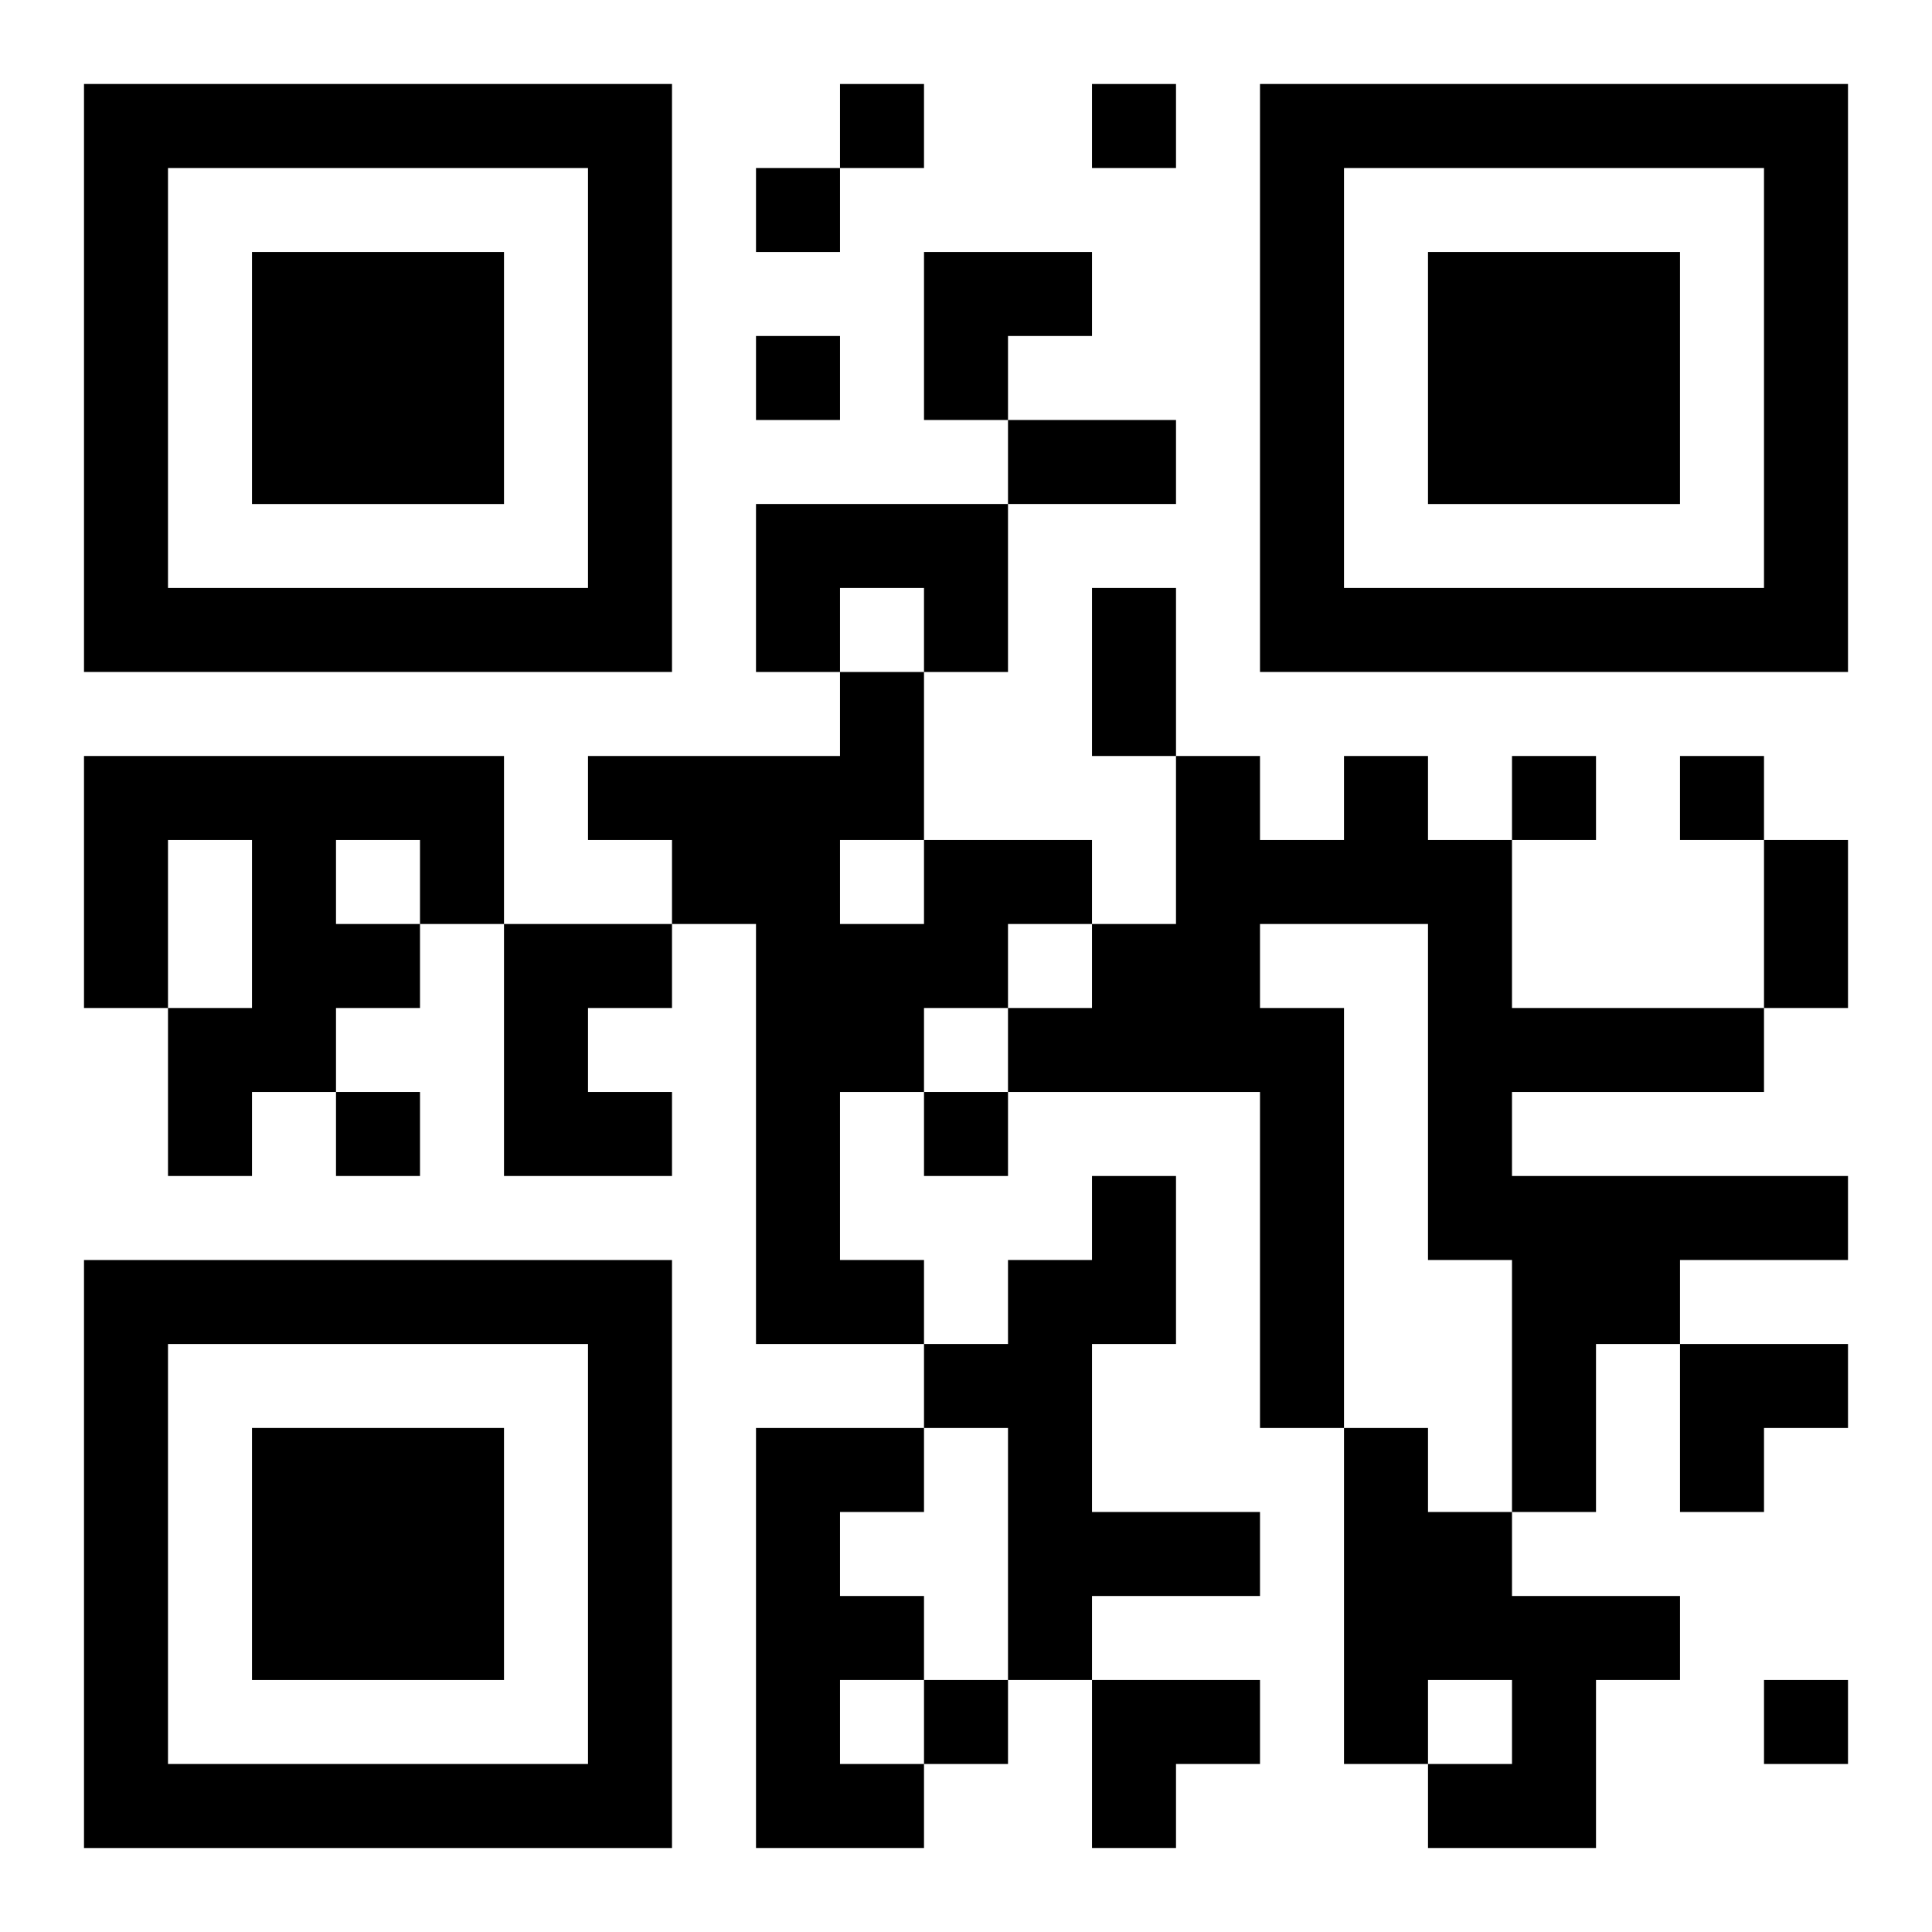
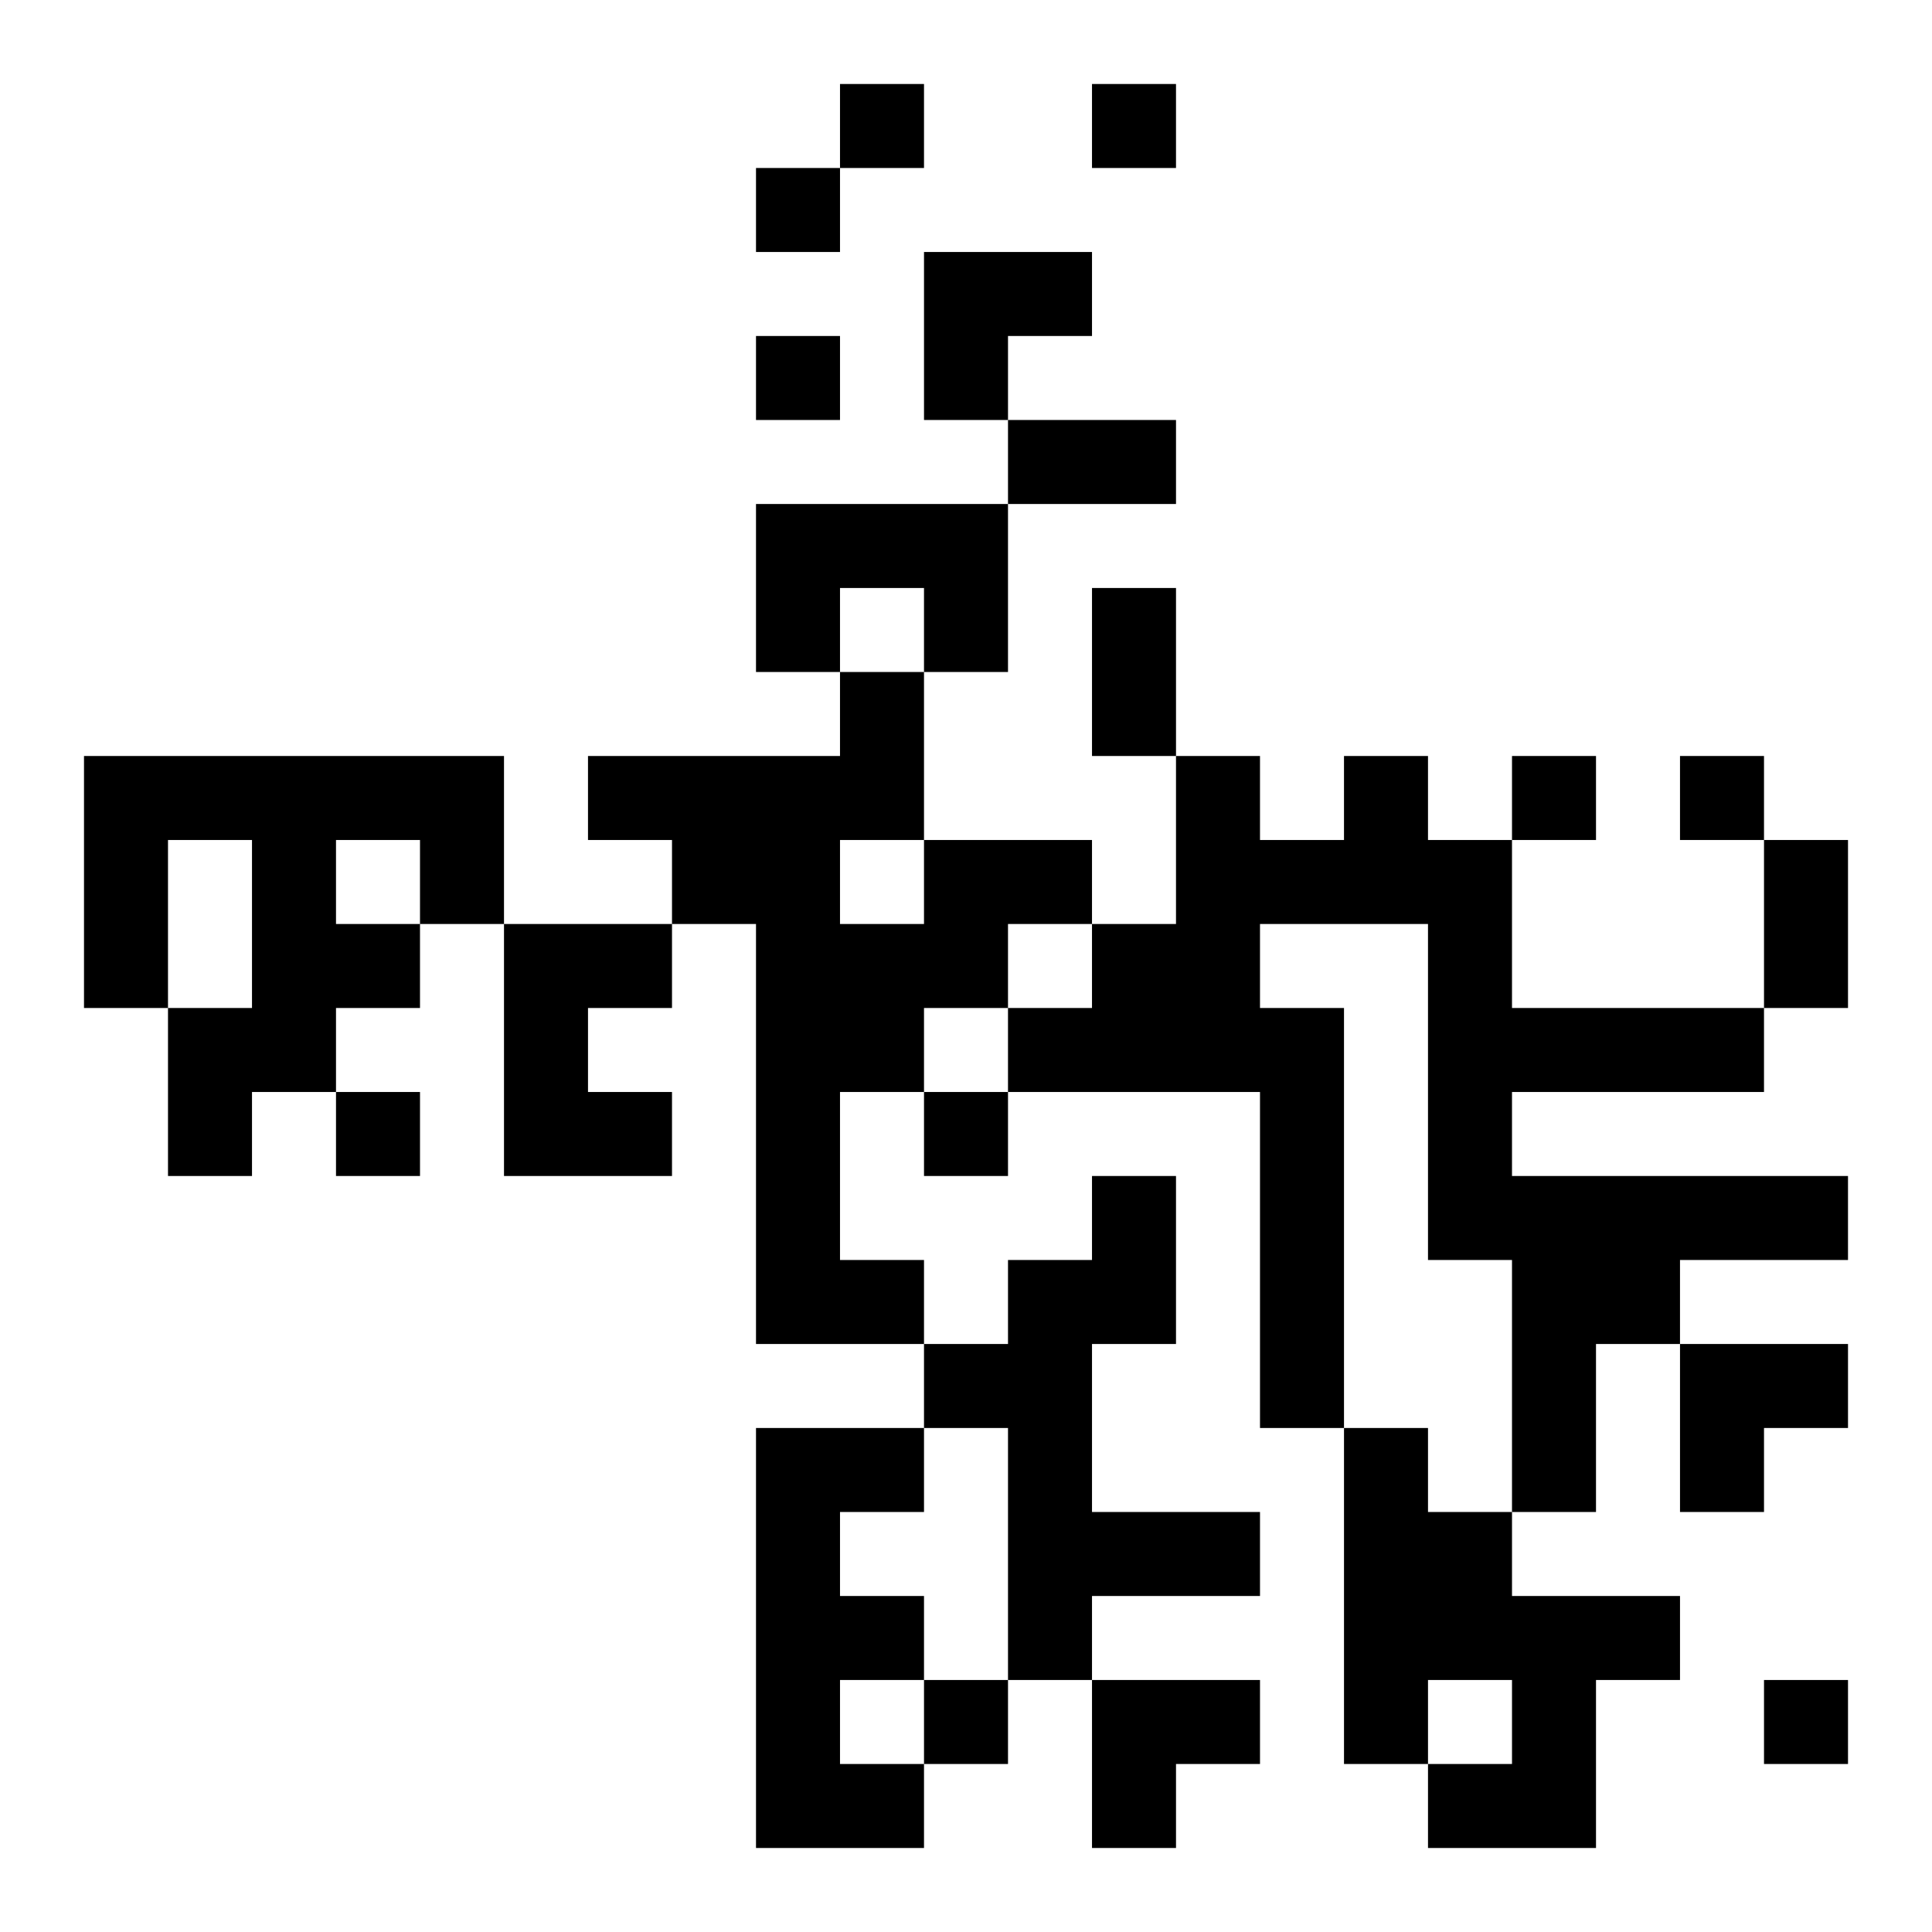
<svg xmlns="http://www.w3.org/2000/svg" xmlns:xlink="http://www.w3.org/1999/xlink" width="250" height="250" baseProfile="full" version="1.1" viewBox="-1 -1 23 23">
  <symbol id="a">
-     <path d="m0 7v7h7v-7h-7zm1 1h5v5h-5v-5zm1 1v3h3v-3h-3z" />
-   </symbol>
+     </symbol>
  <use y="-7" xlink:href="#a" />
  <use y="7" xlink:href="#a" />
  <use x="14" y="-7" xlink:href="#a" />
  <path d="m8 5h3v2h-1v-1h-1v1h-1v-2m-8 3h5v2h-1v1h-1v1h-1v1h-1v-2h1v-2h-1v2h-1v-3m3 1v1h1v-1h-1m12-1h1v1h1v2h3v1h-3v1h4v1h-2v1h-1v2h-1v-3h-1v-4h-2v1h1v5h-1v-4h-3v-1h1v-1h1v-2h1v1h1v-1m-5 1h2v1h-1v1h-1v1h-1v2h1v1h-2v-5h-1v-1h-1v-1h3v-1h1v2m-1 0v1h1v-1h-1m-4 1h2v1h-1v1h1v1h-2v-3m7 3h1v2h-1v2h2v1h-2v1h-1v-3h-1v-1h1v-1h1v-1m-4 3h2v1h-1v1h1v1h-1v1h1v1h-2v-5m7 0h1v1h1v1h2v1h-1v2h-2v-1h1v-1h-1v1h-1v-4m-6-16v1h1v-1h-1m3 0v1h1v-1h-1m-4 1v1h1v-1h-1m0 2v1h1v-1h-1m9 5v1h1v-1h-1m2 0v1h1v-1h-1m-16 4v1h1v-1h-1m7 0v1h1v-1h-1m0 7v1h1v-1h-1m10 0v1h1v-1h-1m-9-15h2v1h-2v-1m1 2h1v2h-1v-2m8 3h1v2h-1v-2m-10-7h2v1h-1v1h-1zm9 13h2v1h-1v1h-1zm-7 4h2v1h-1v1h-1z" />
</svg>